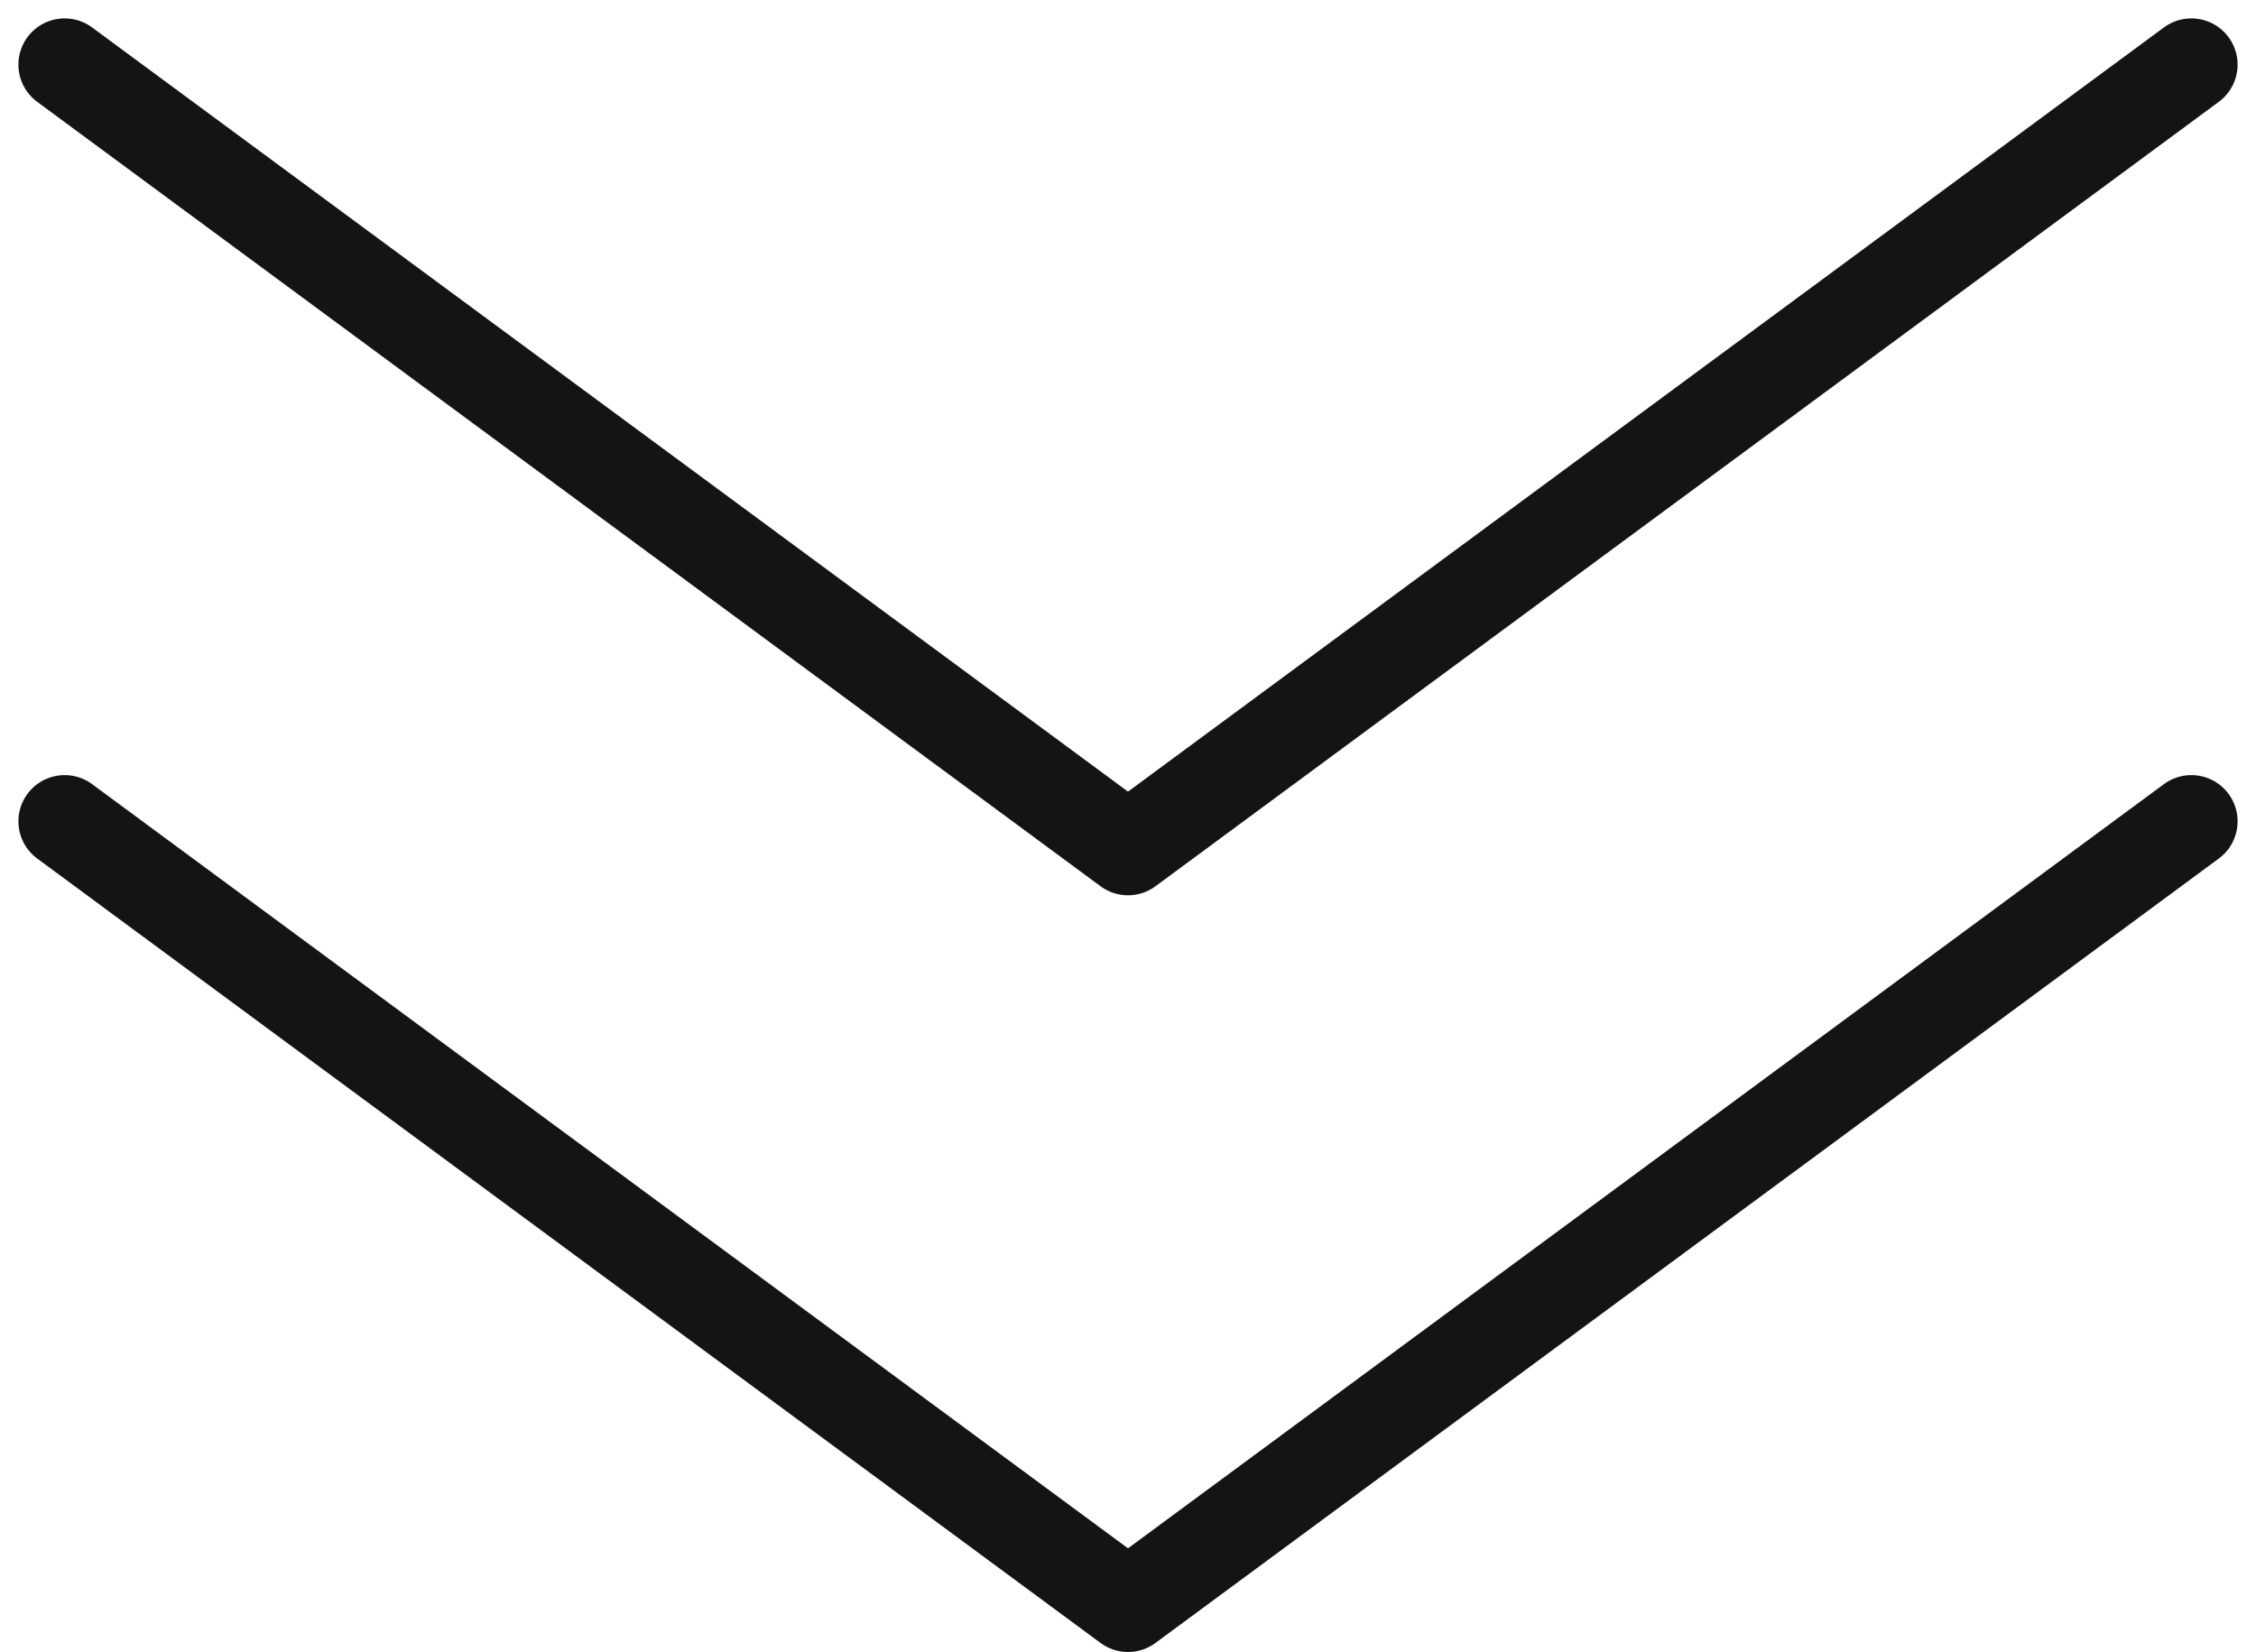
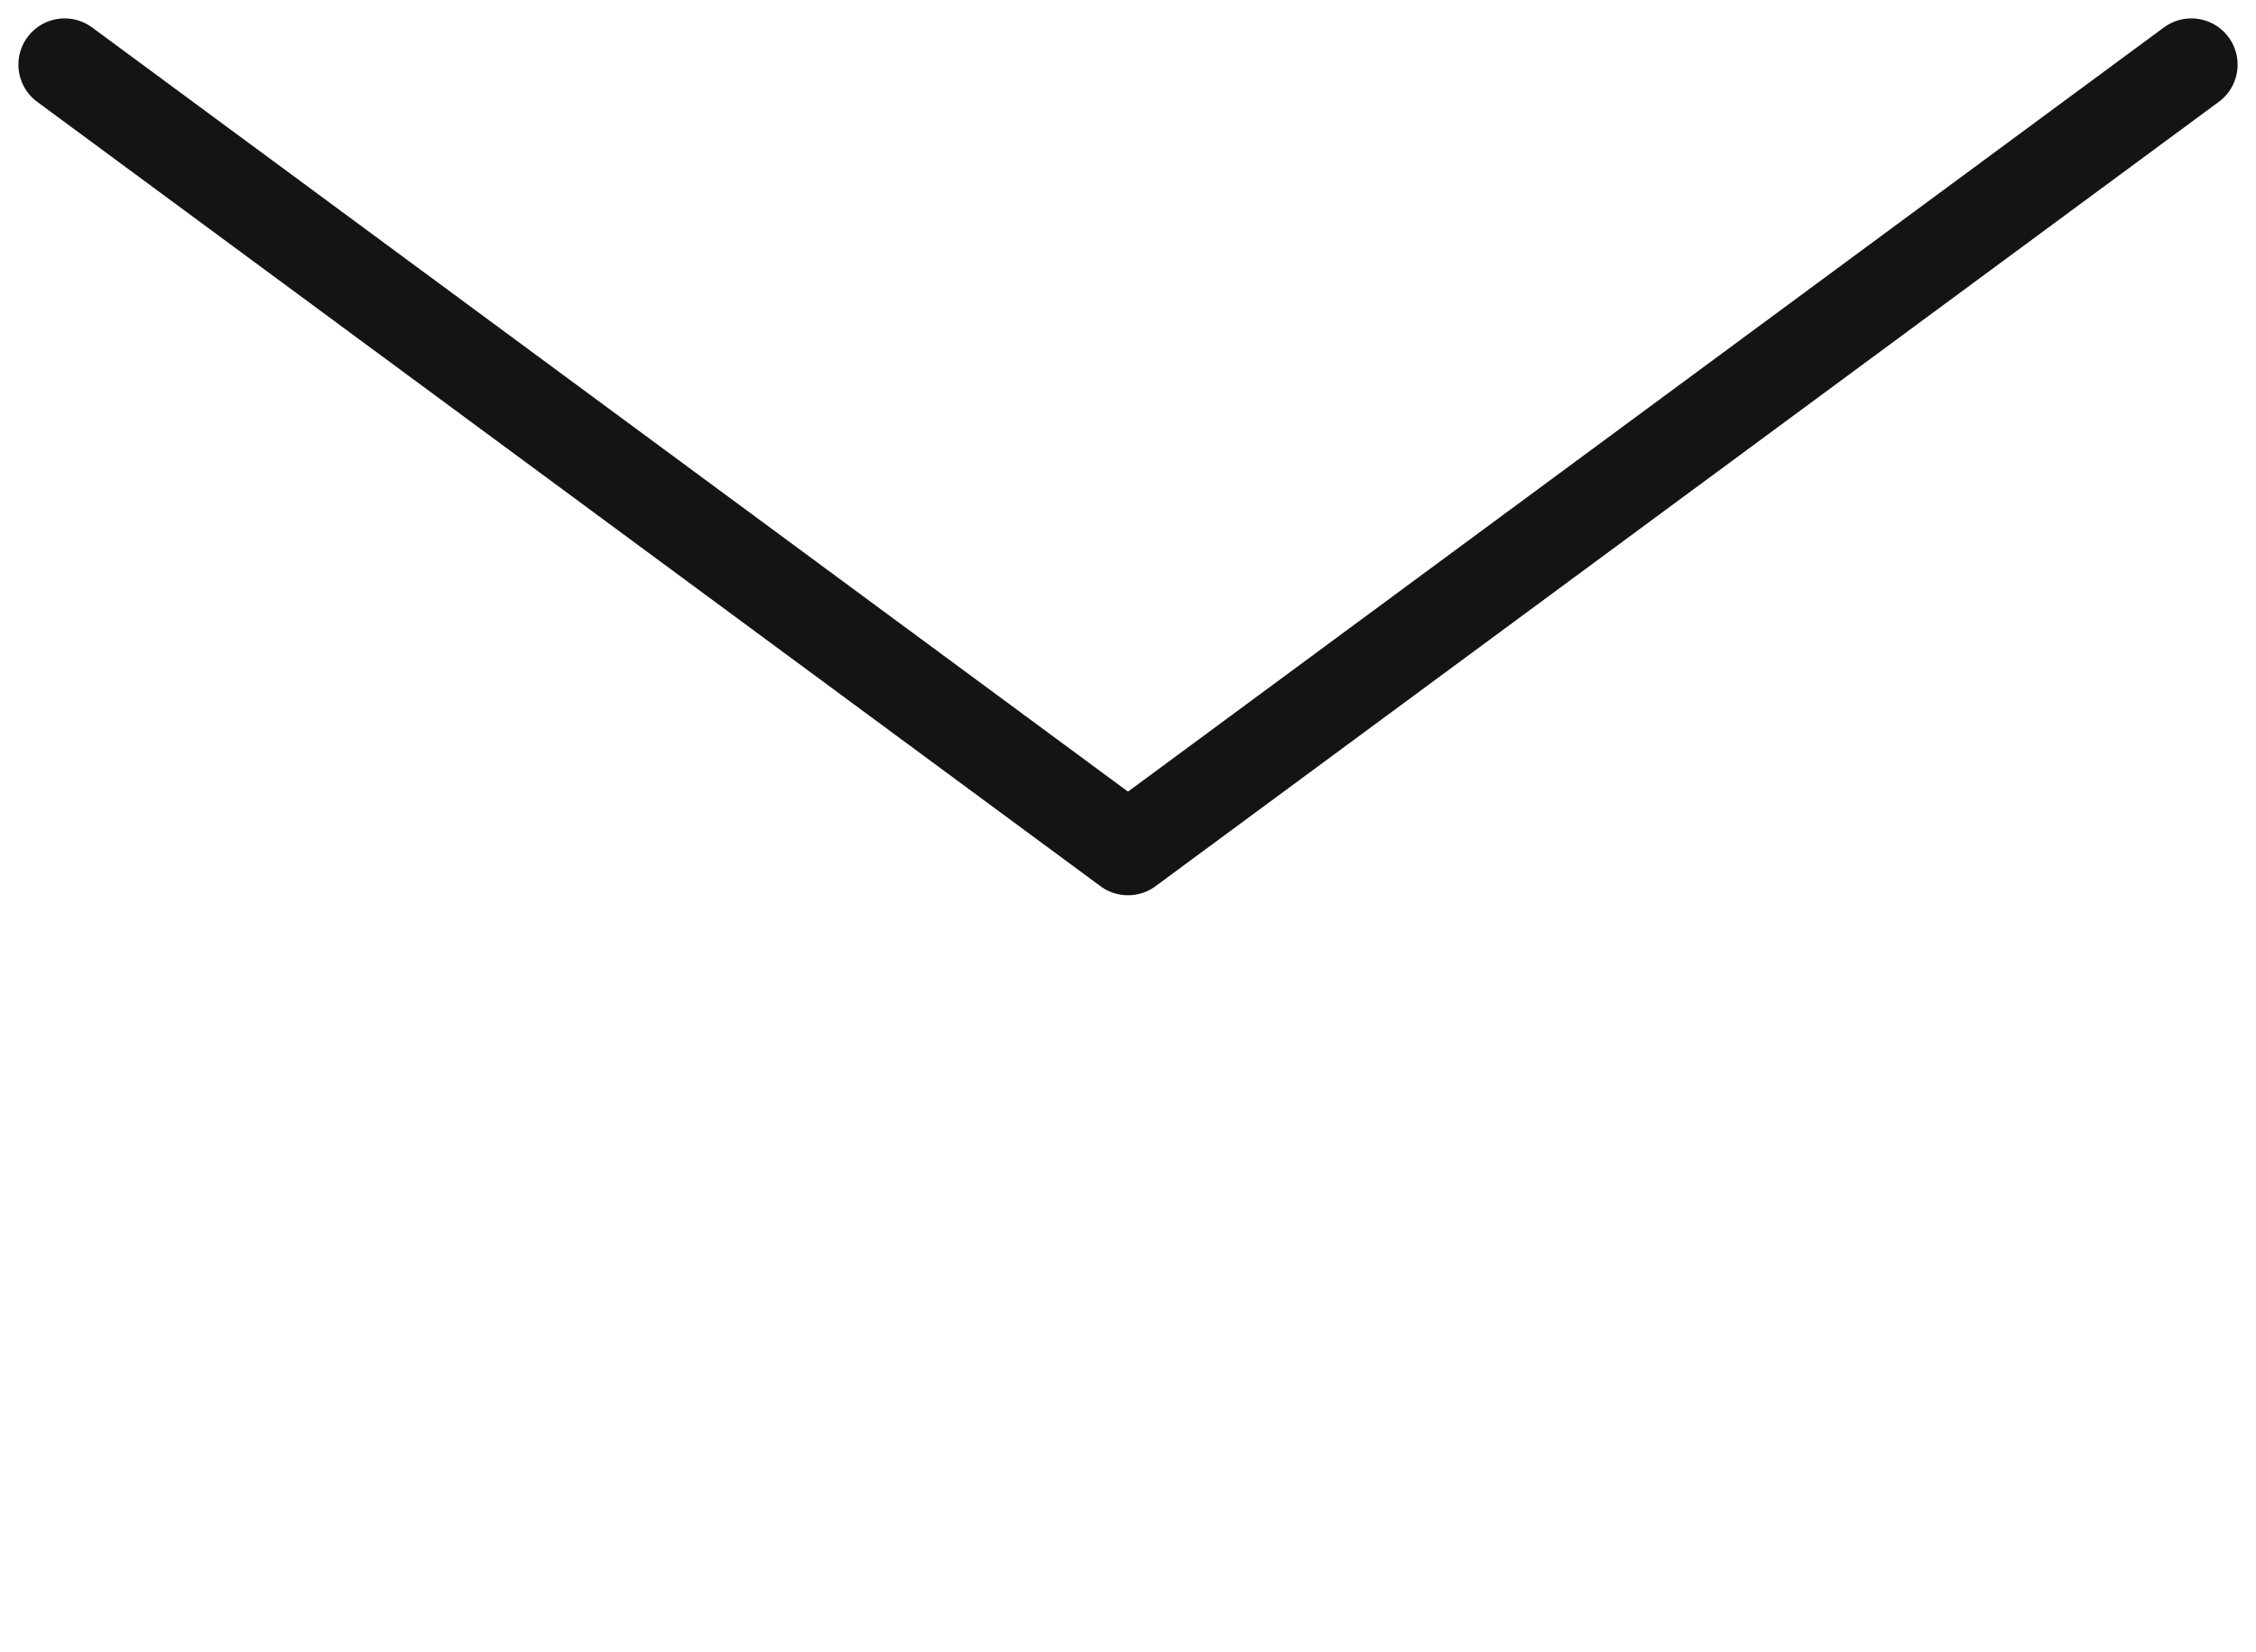
<svg xmlns="http://www.w3.org/2000/svg" width="24.398" height="17.87" viewBox="0 0 24.398 17.87">
  <g id="ArrowsDown" transform="translate(0.699 0.699)">
-     <path id="Path1" d="M0,0,11.5,8.485,23,0" transform="translate(0 8.185)" fill="none" stroke="#141414" stroke-linecap="round" stroke-linejoin="round" stroke-miterlimit="10" stroke-width="1" />
    <path id="Path2" d="M0,0,11.5,8.485,23,0" transform="translate(0 0)" fill="none" stroke="#141414" stroke-linecap="round" stroke-linejoin="round" stroke-miterlimit="10" stroke-width="1" />
  </g>
</svg>